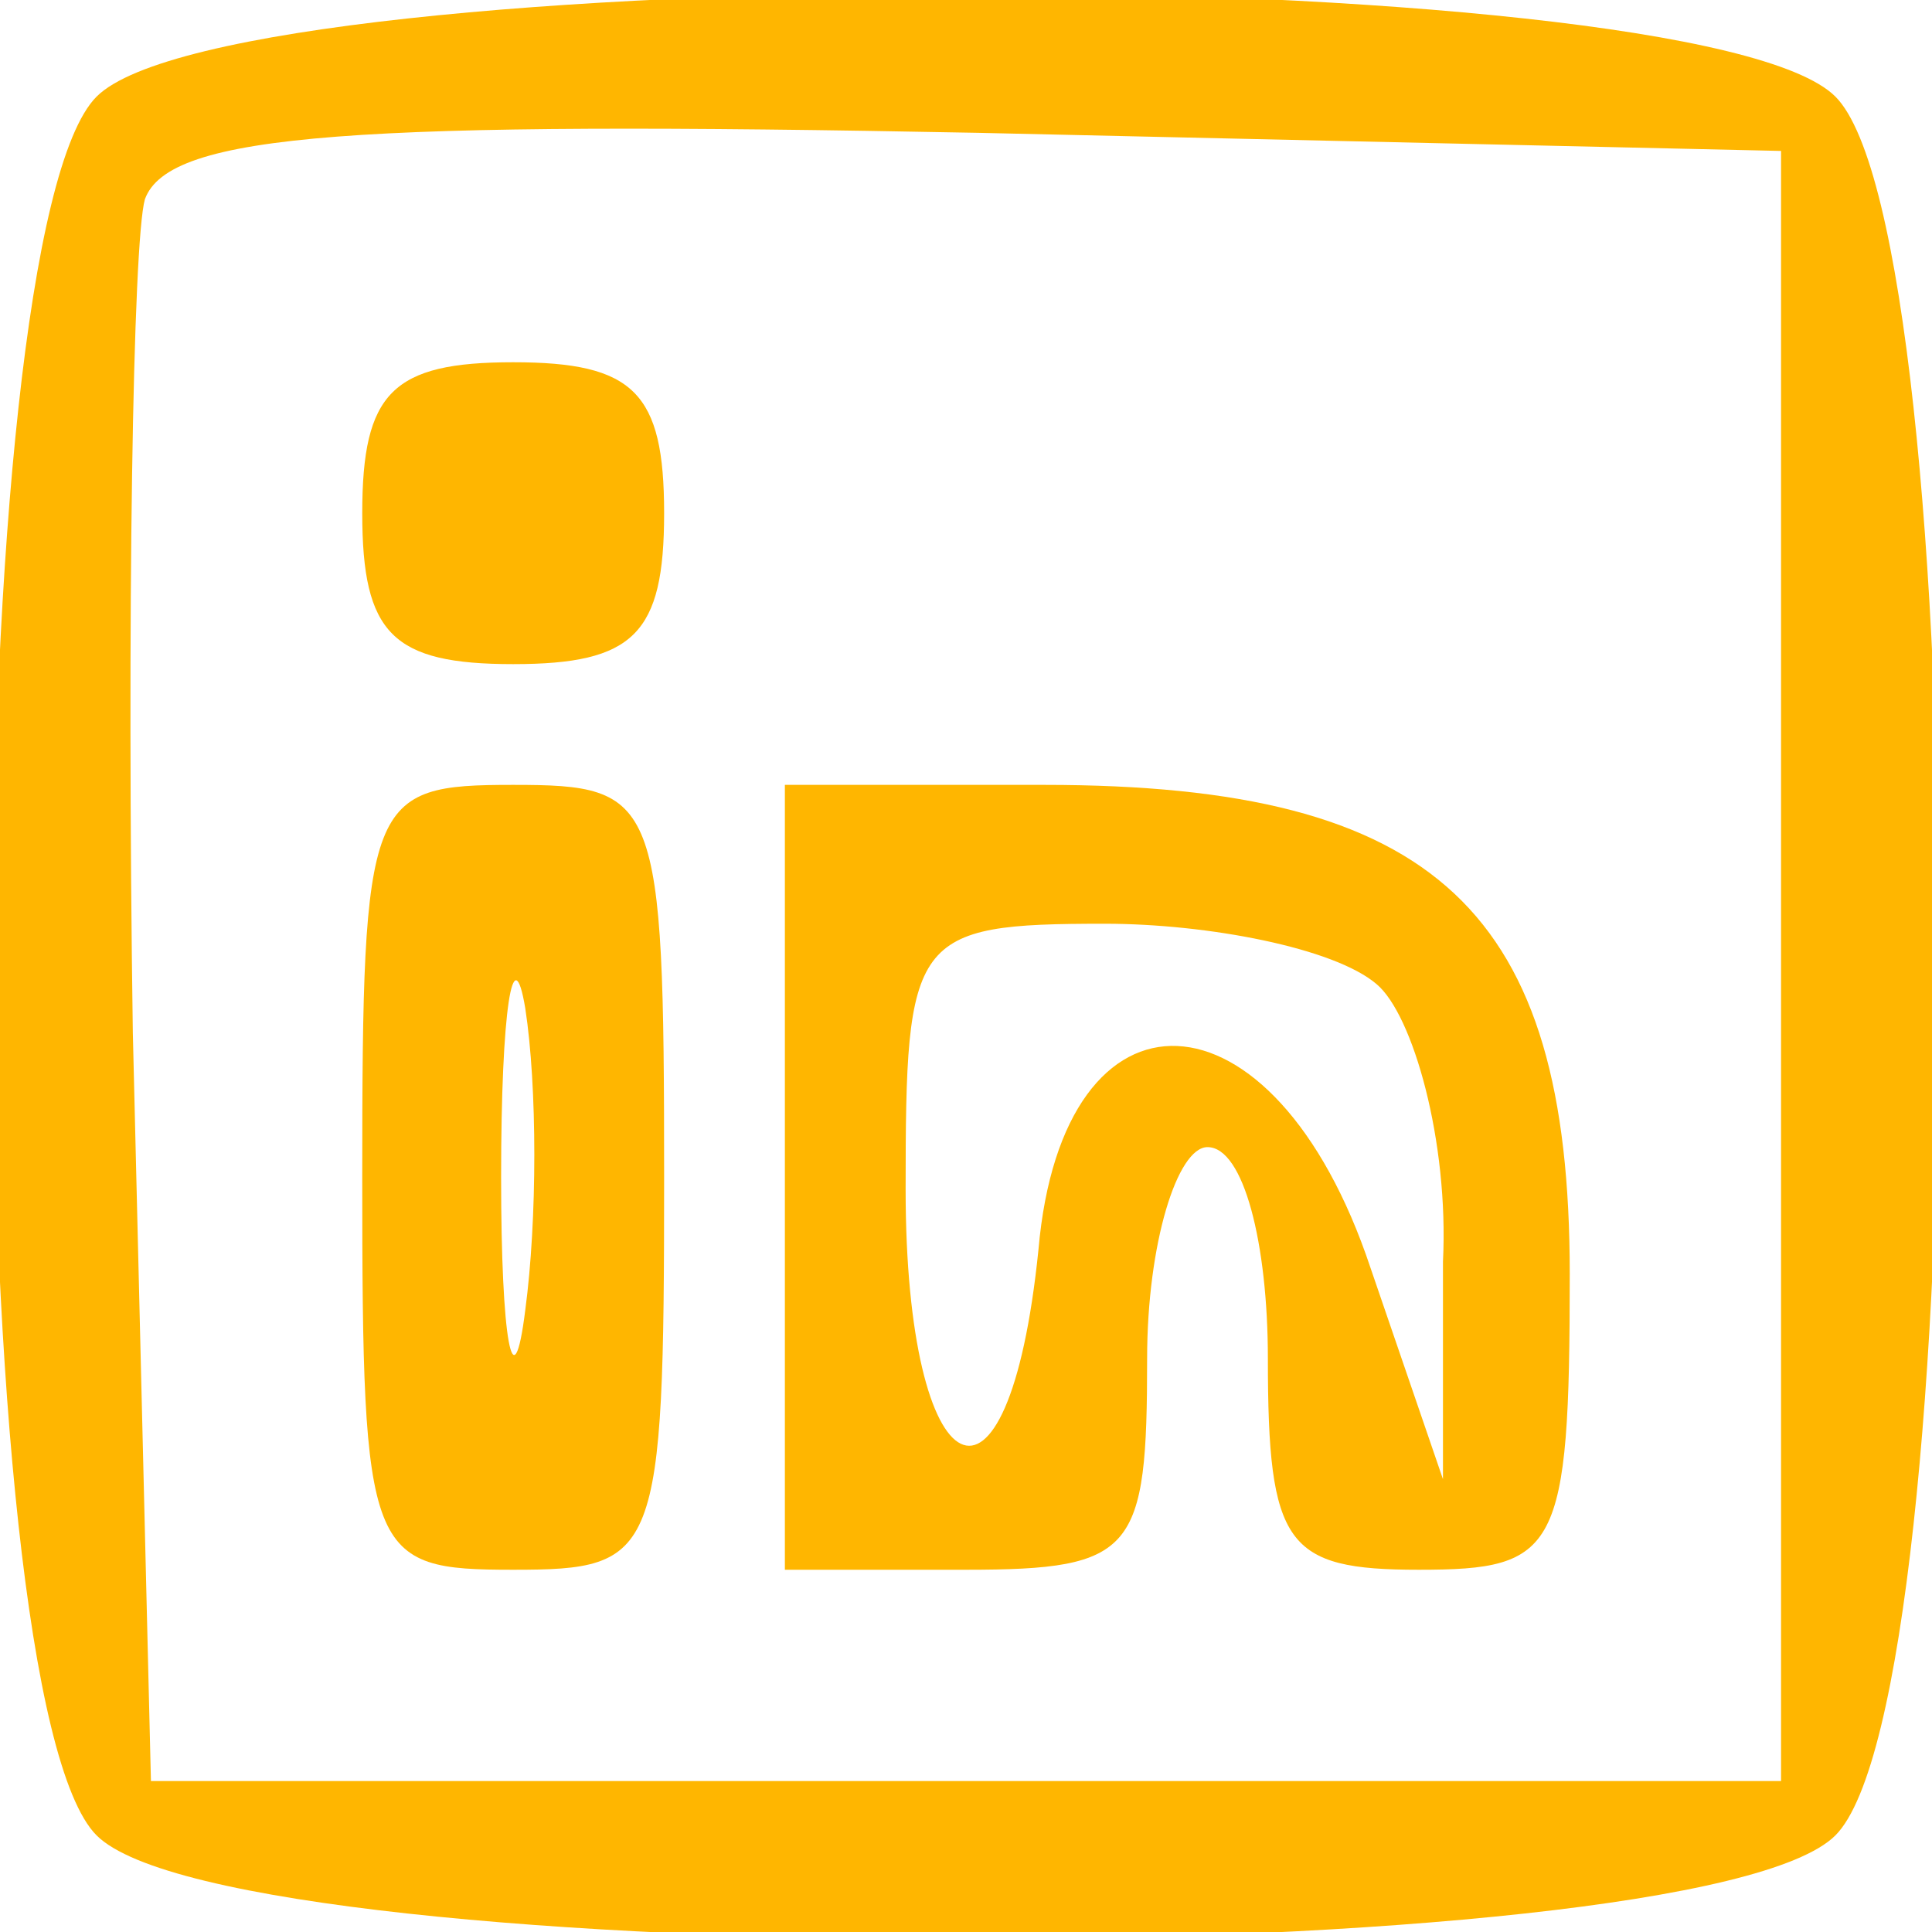
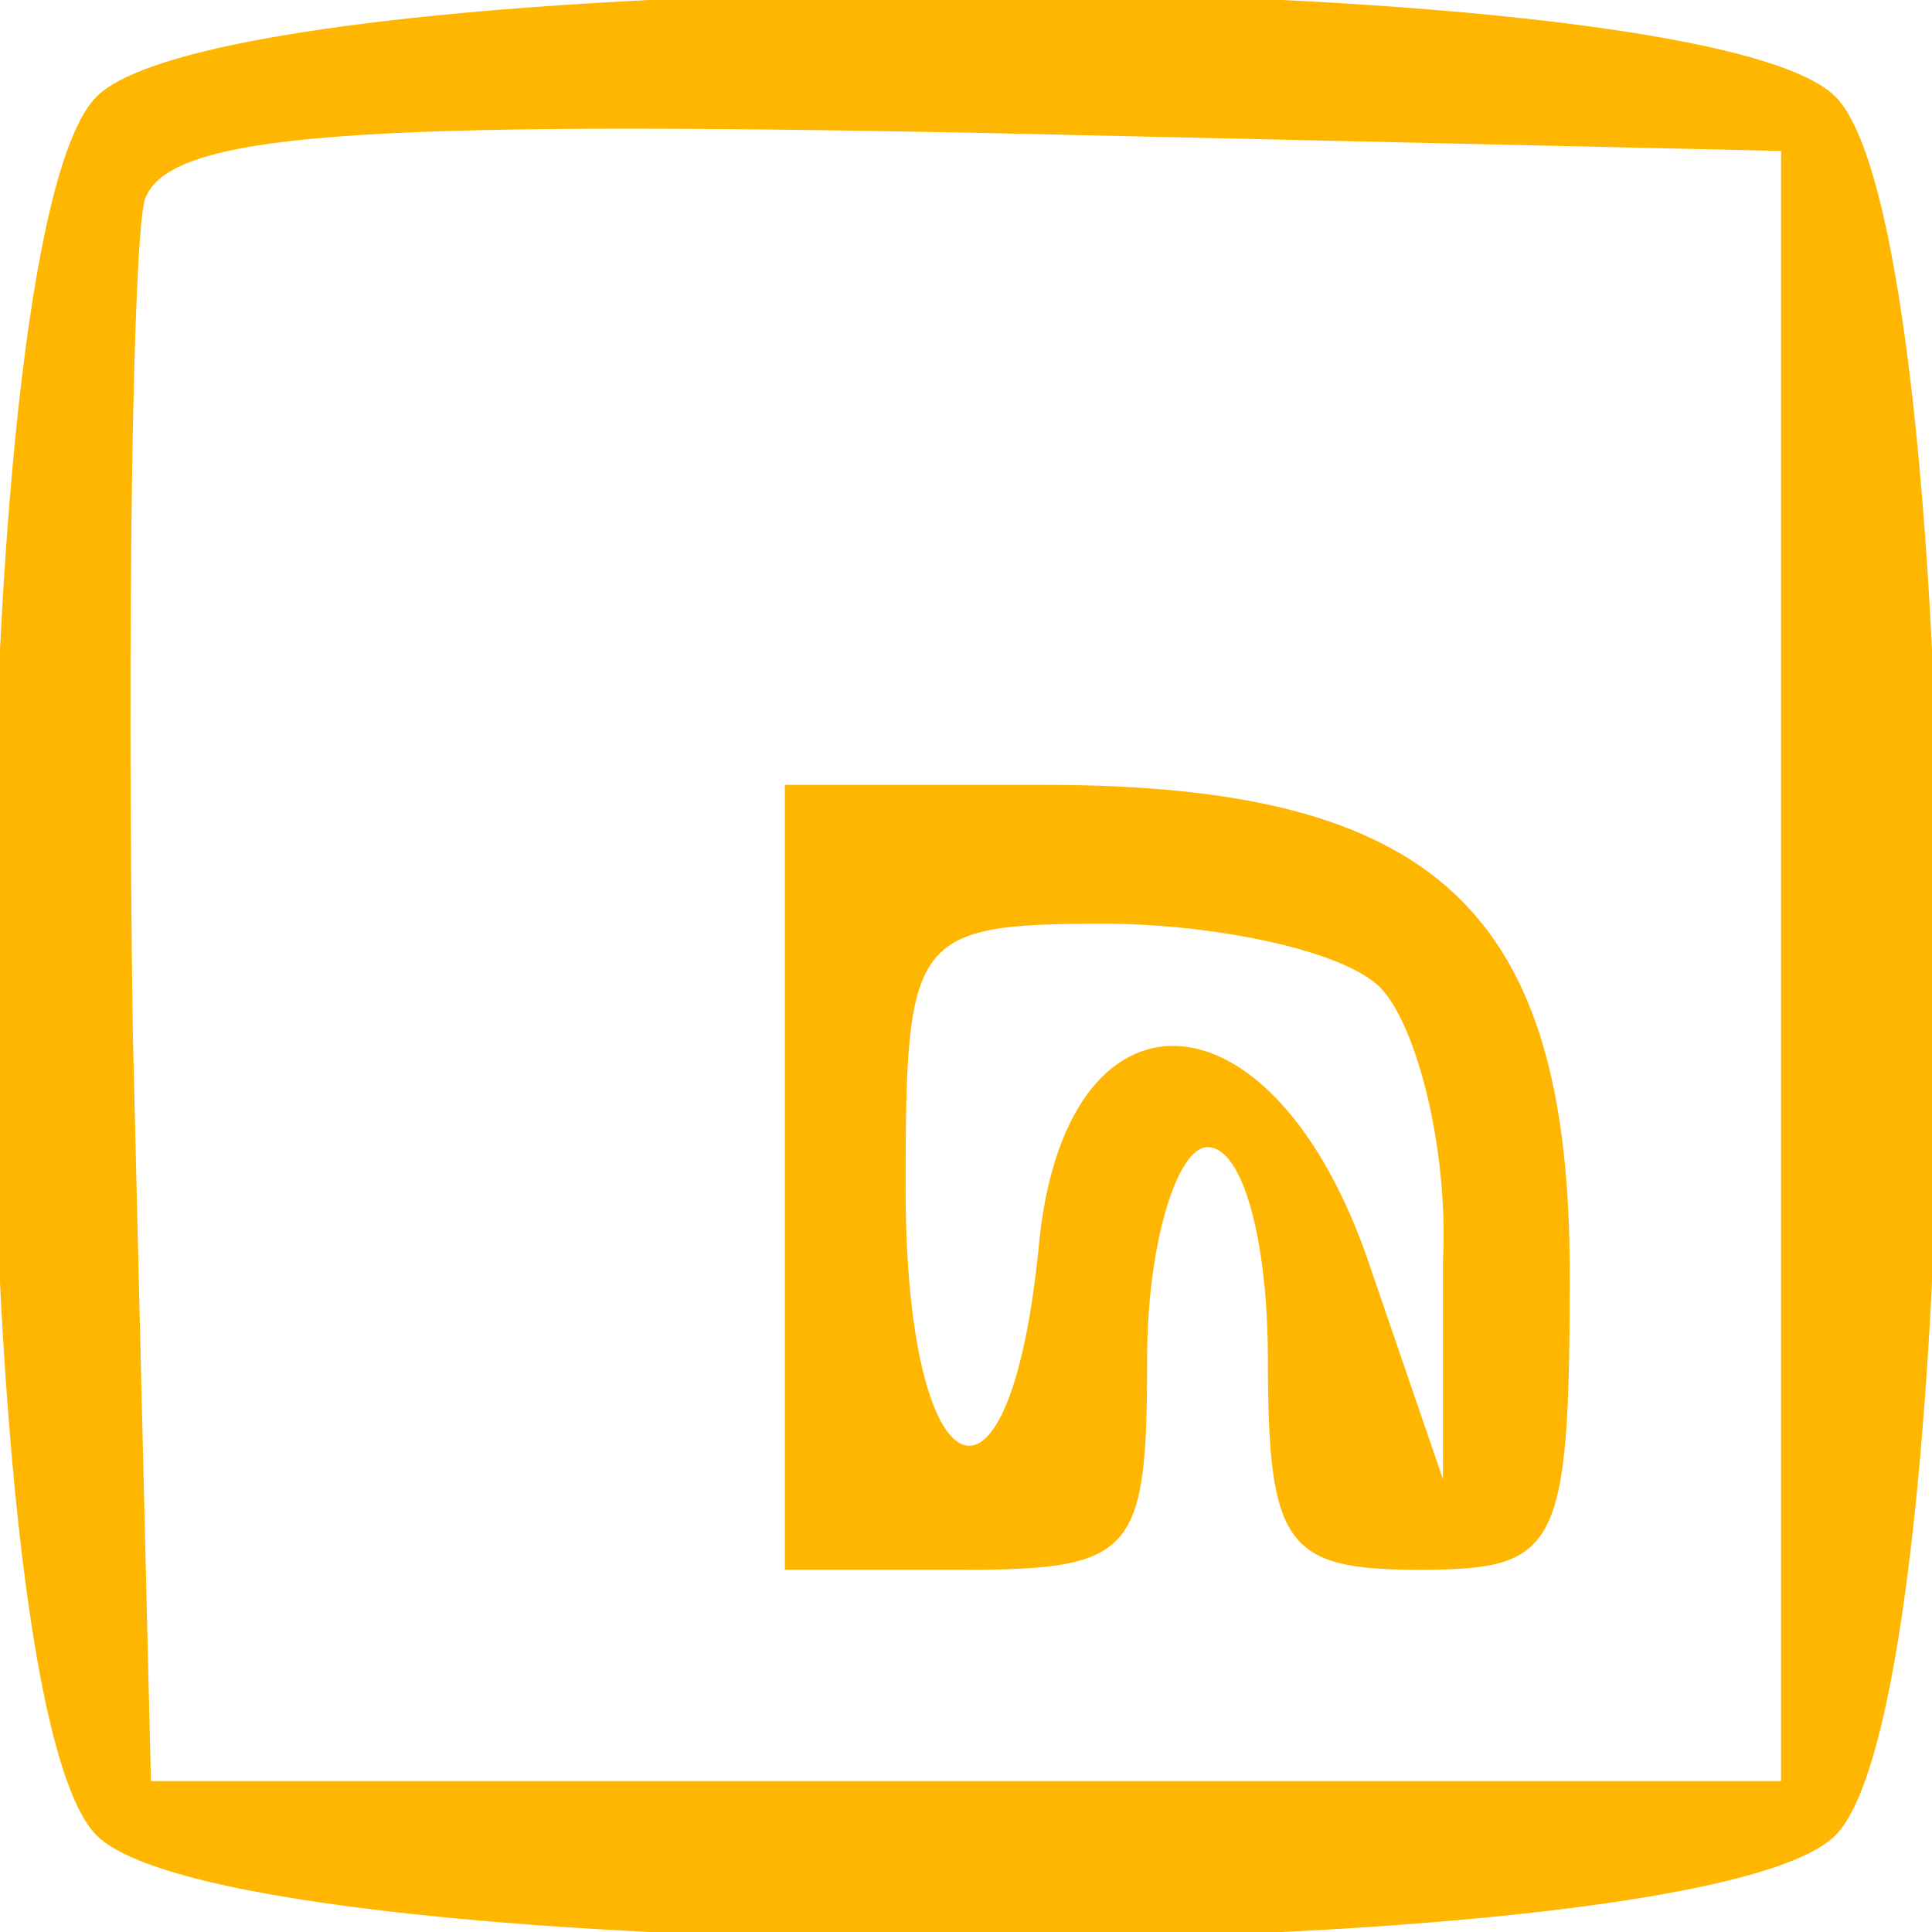
<svg xmlns="http://www.w3.org/2000/svg" version="1.0" width="32pt" height="32pt" viewBox="0 0 32 32" preserveAspectRatio="xMidYMid meet">
  <g transform="translate(0,32) scale(0.1,-0.1)" fill="#ffb600" stroke="none">
    <path d="M16 304 c-23 -23 -23 -265 0 -288 23 -23 265 -23 288 0 23 23 23 265 0 288 -23 23 -265 23 -288 0z m279 -144 l0 -135 -135 0 -135 0 -3 124 c-1 69 0 131 2 138 4 11 35 13 138 11 l133 -3 0 -135z" />
-     <path d="M60 235 c0 -20 5 -25 25 -25 20 0 25 5 25 25 0 20 -5 25 -25 25 -20 0 -25 -5 -25 -25z" />
-     <path d="M60 125 c0 -63 1 -65 25 -65 24 0 25 2 25 65 0 63 -1 65 -25 65 -24 0 -25 -2 -25 -65z m27 -22 c-2 -16 -4 -5 -4 22 0 28 2 40 4 28 2 -13 2 -35 0 -50z" />
    <path d="M130 125 l0 -65 30 0 c28 0 30 3 30 35 0 19 5 35 10 35 6 0 10 -16 10 -35 0 -31 3 -35 25 -35 23 0 25 3 25 49 0 60 -22 81 -87 81 l-43 0 0 -65z m98 32 c6 -5 12 -26 11 -46 l0 -36 -12 35 c-16 48 -51 49 -55 3 -5 -49 -22 -40 -22 10 0 42 1 44 33 44 17 0 38 -4 45 -10z" />
  </g>
</svg>